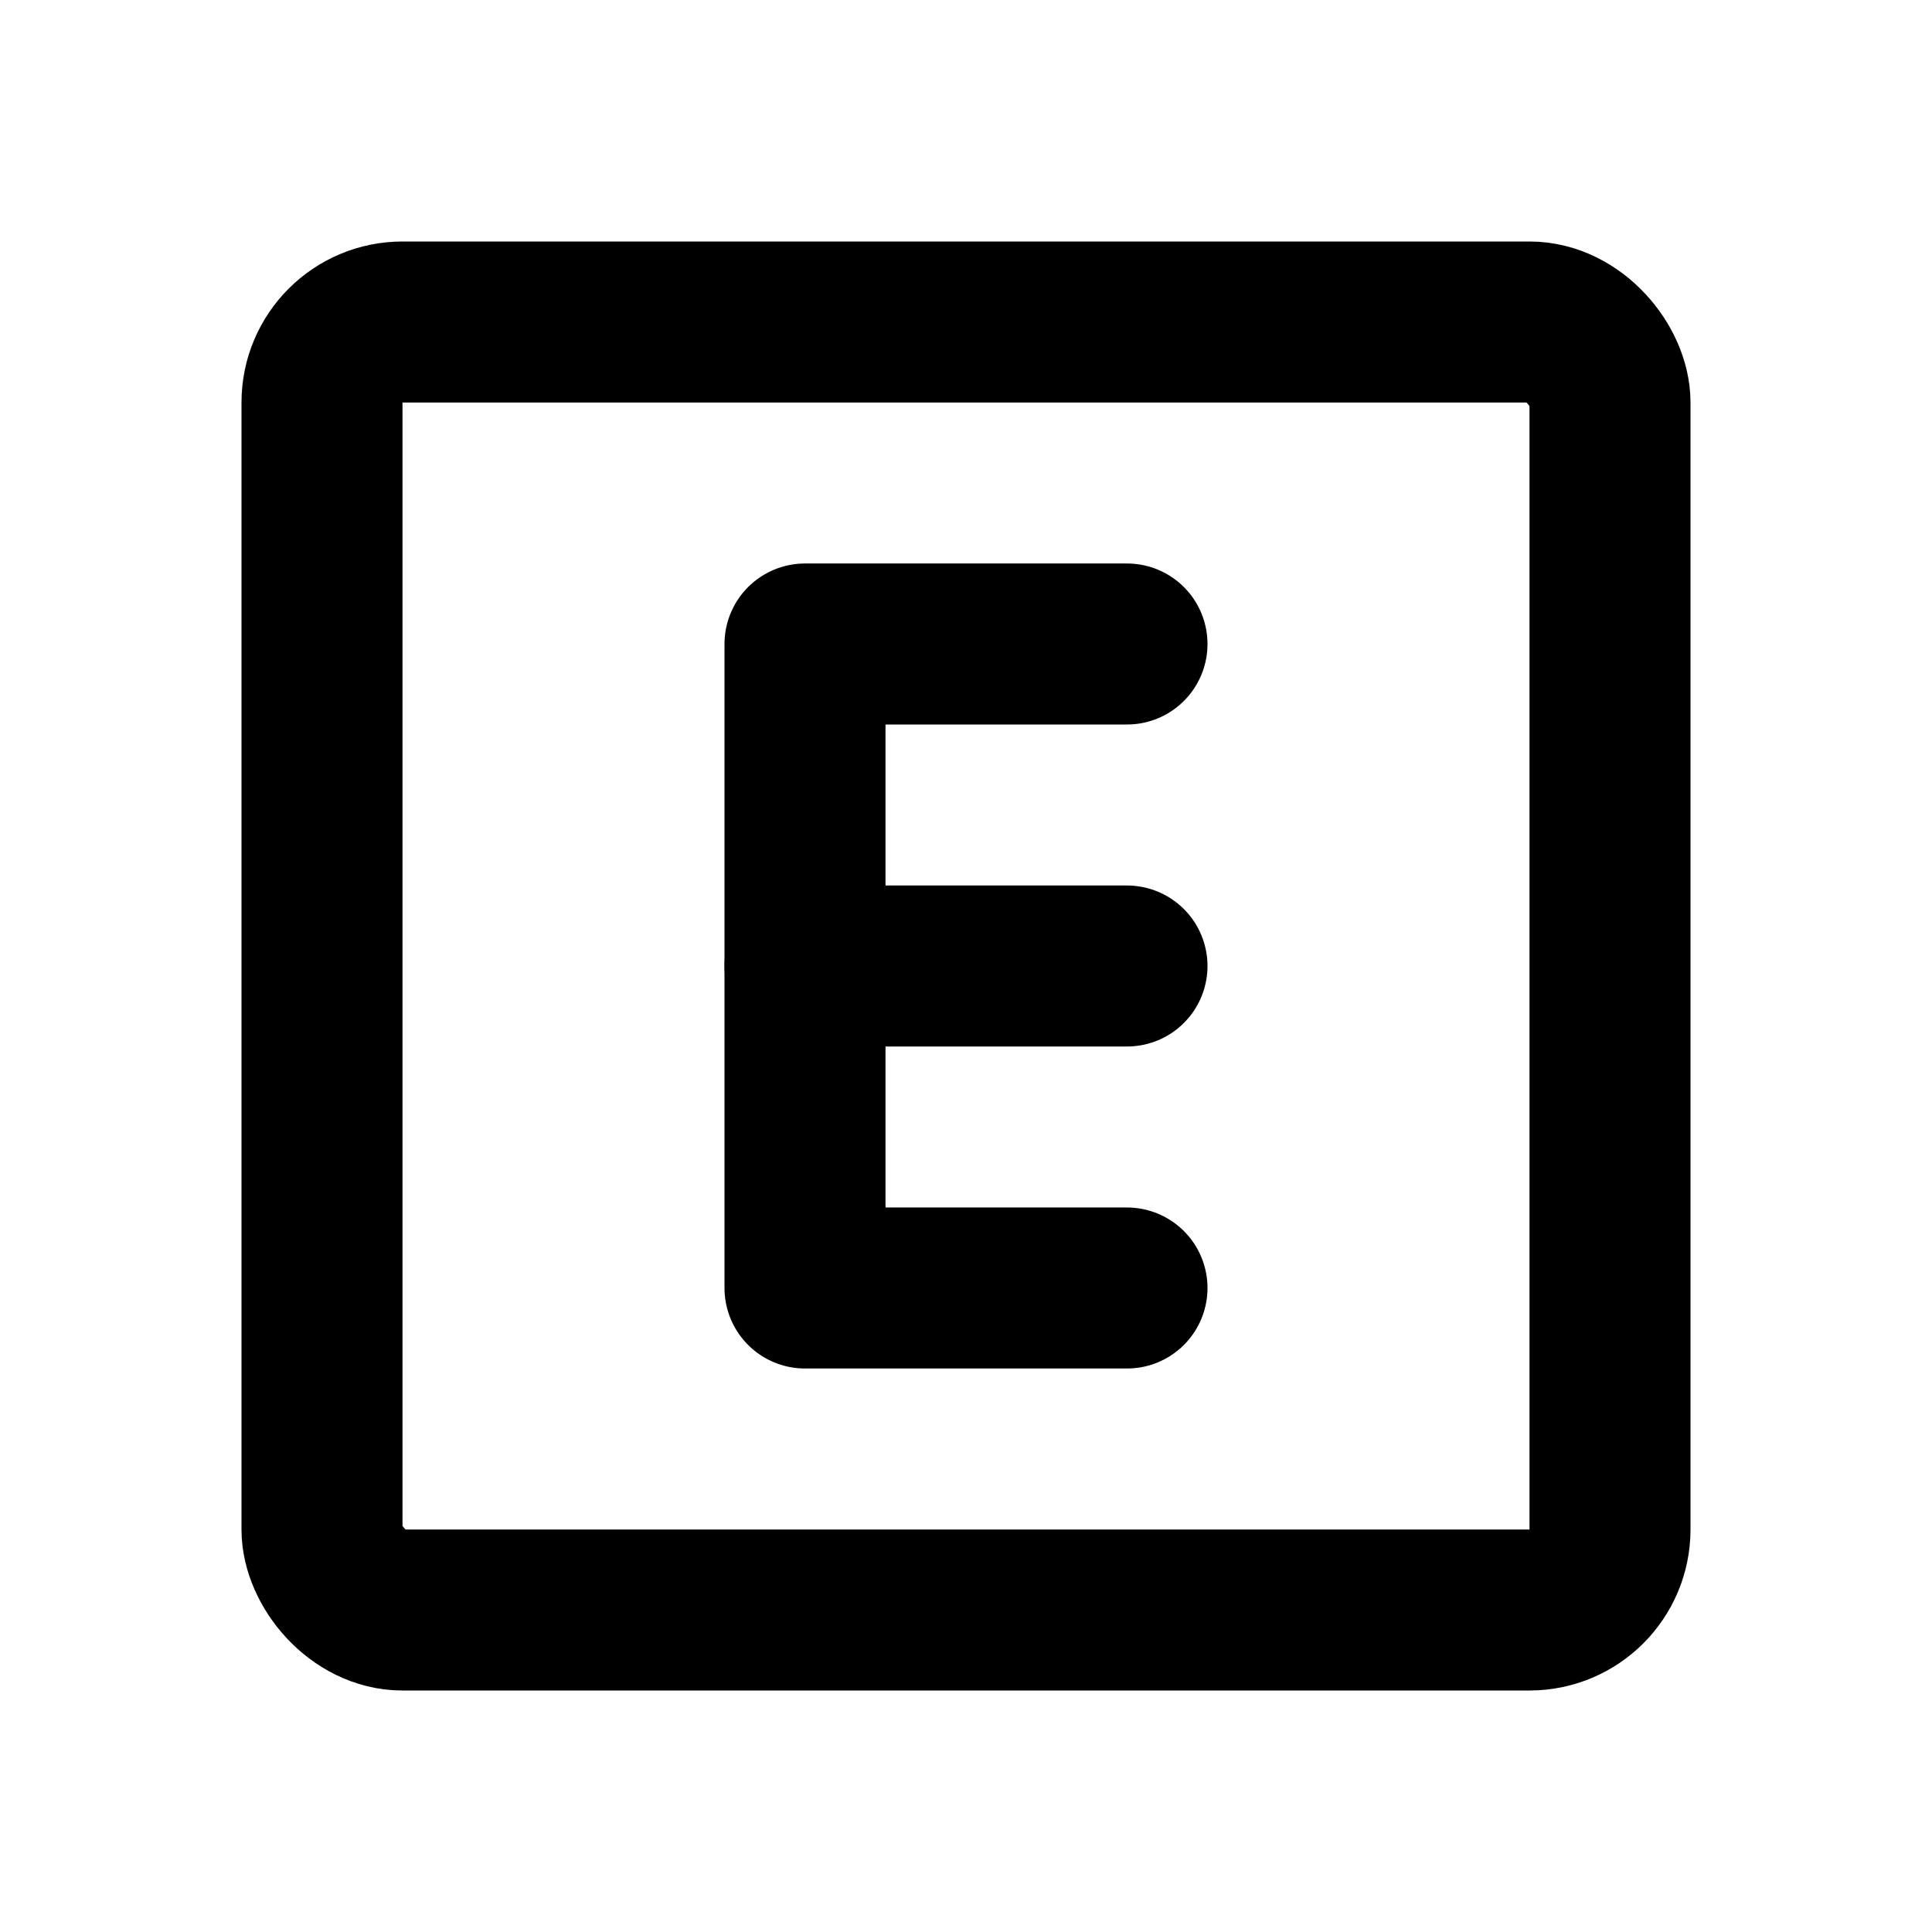
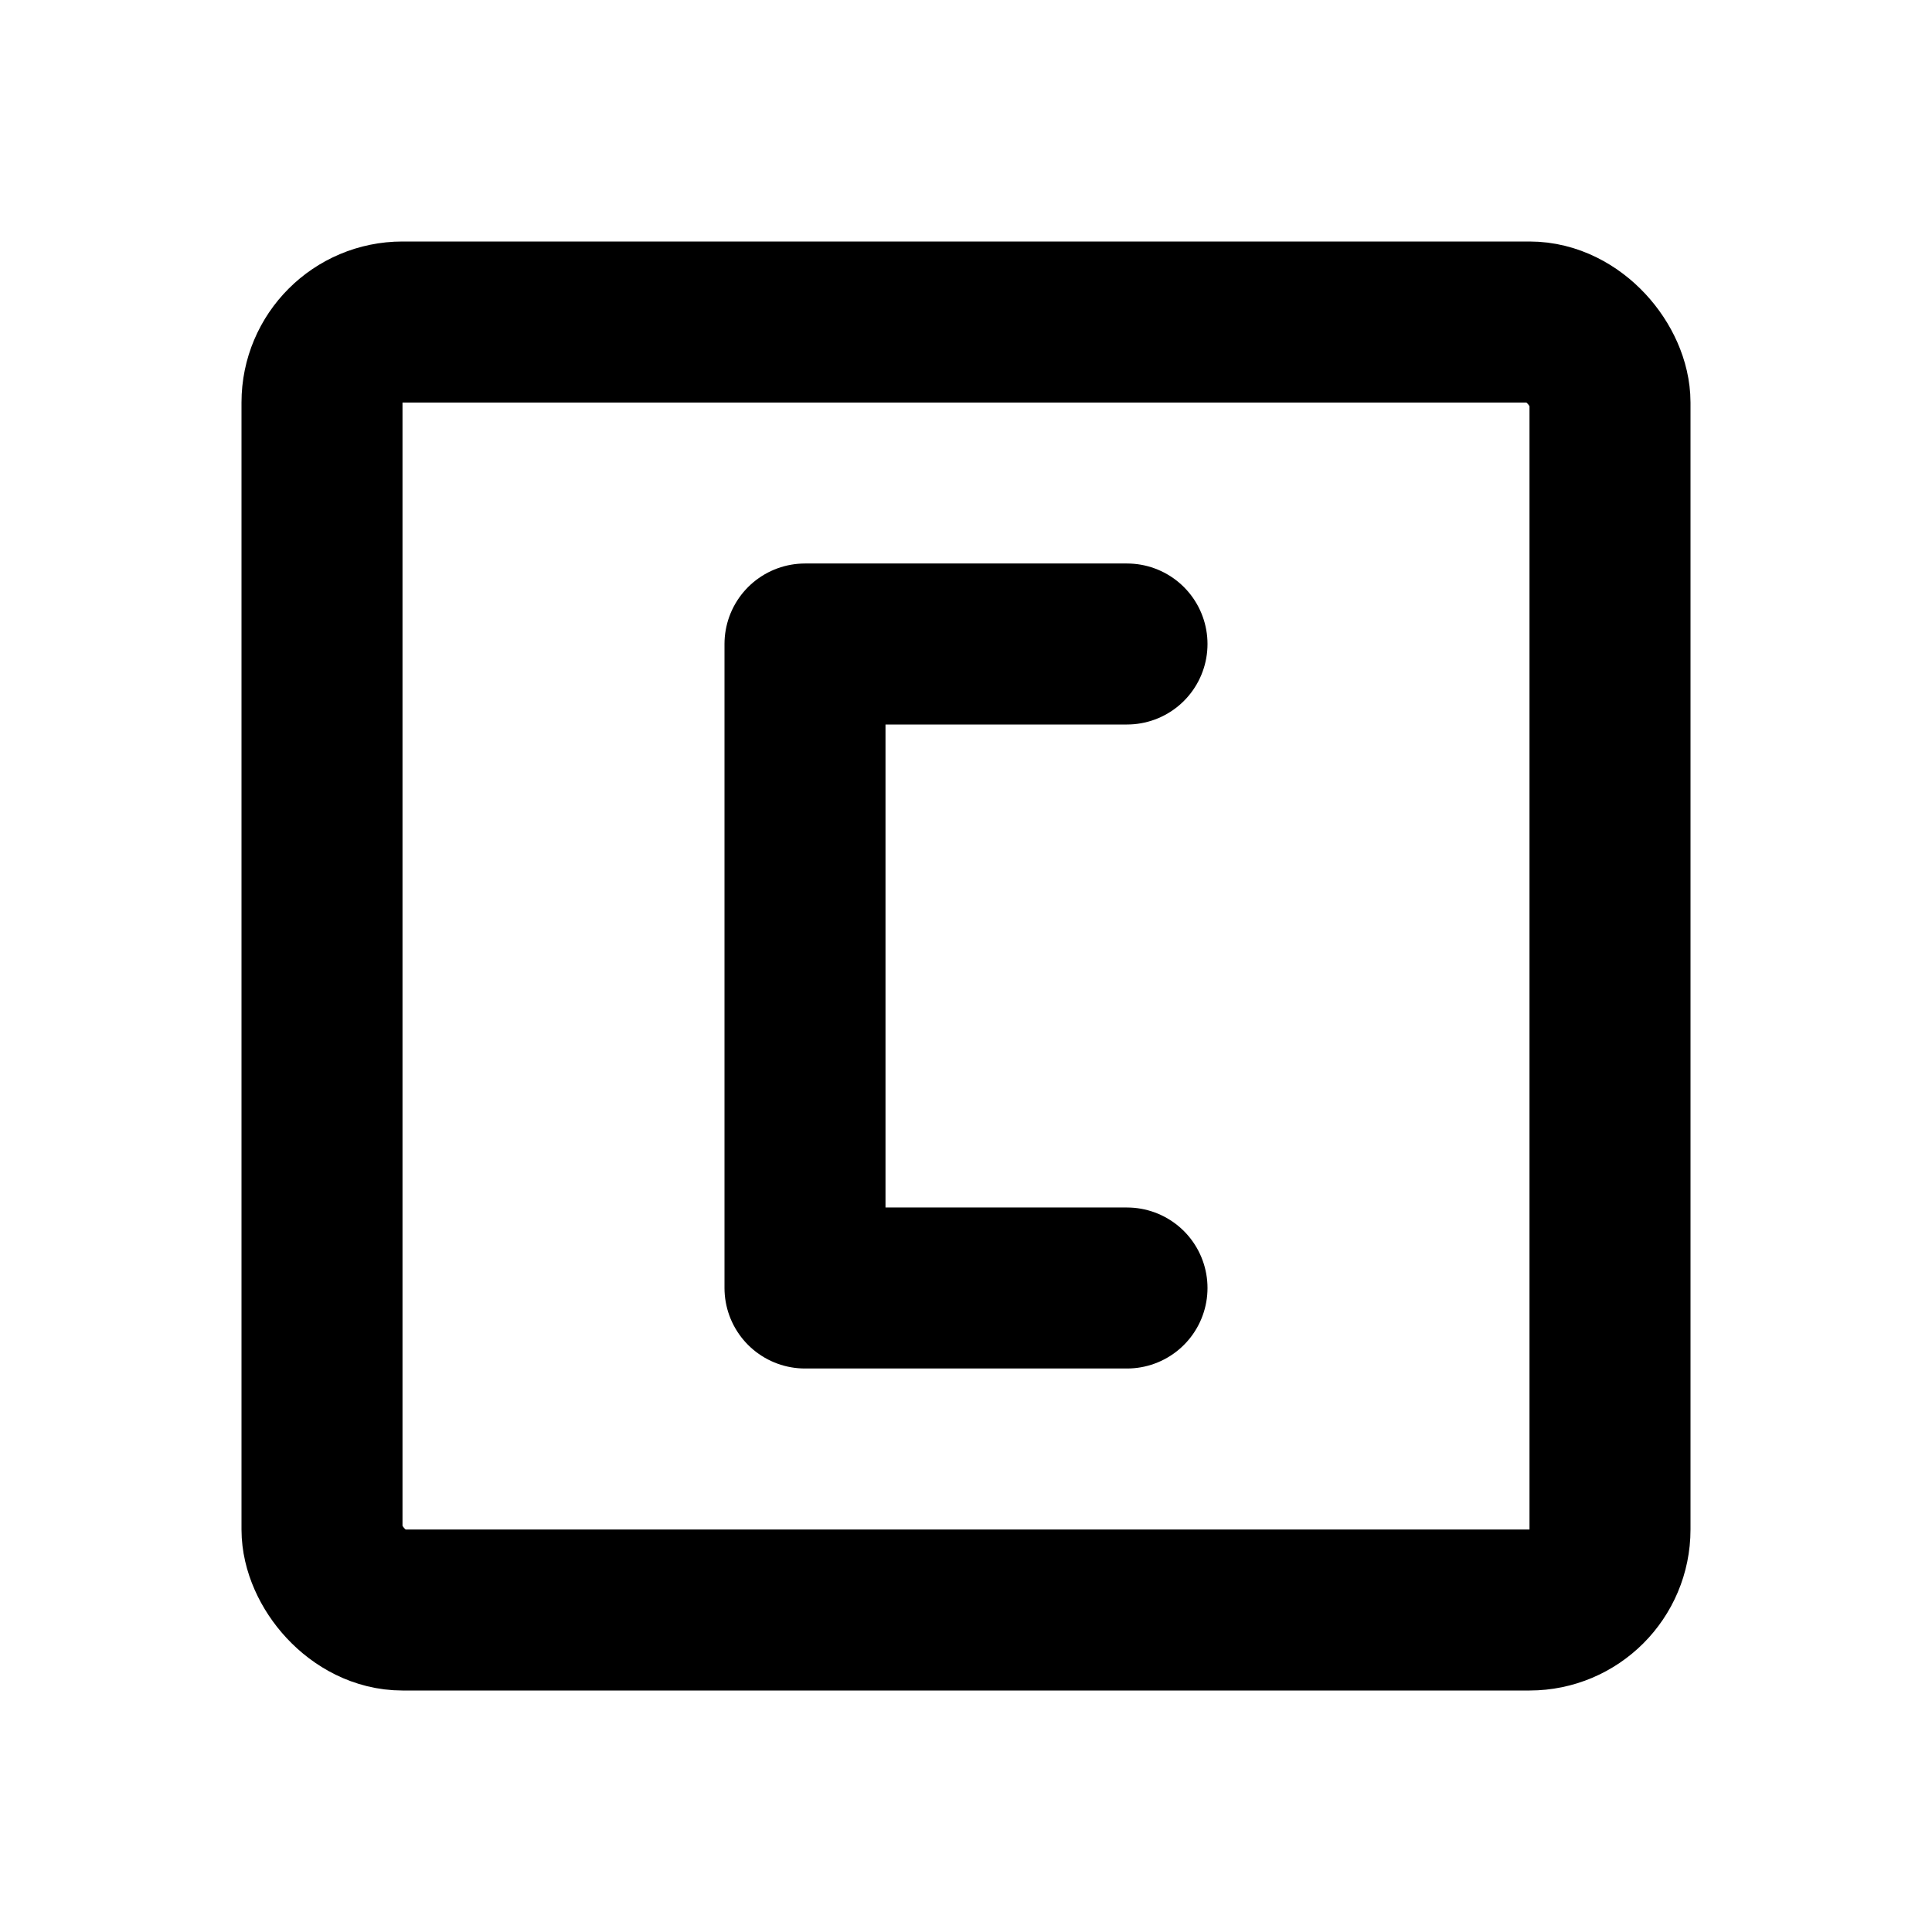
<svg xmlns="http://www.w3.org/2000/svg" class="icon icon-tabler icon-tabler-explicit" width="24" height="24" viewBox="0 0 24 24" stroke-width="2" stroke="currentColor" fill="none" stroke-linecap="round" stroke-linejoin="round">
  <path stroke="none" d="M0 0h24v24H0z" fill="none" />
  <rect x="4" y="4" width="16" height="16" rx="1" />
  <path d="M14 8h-4v8h4" />
-   <path d="M14 12h-4" />
</svg>